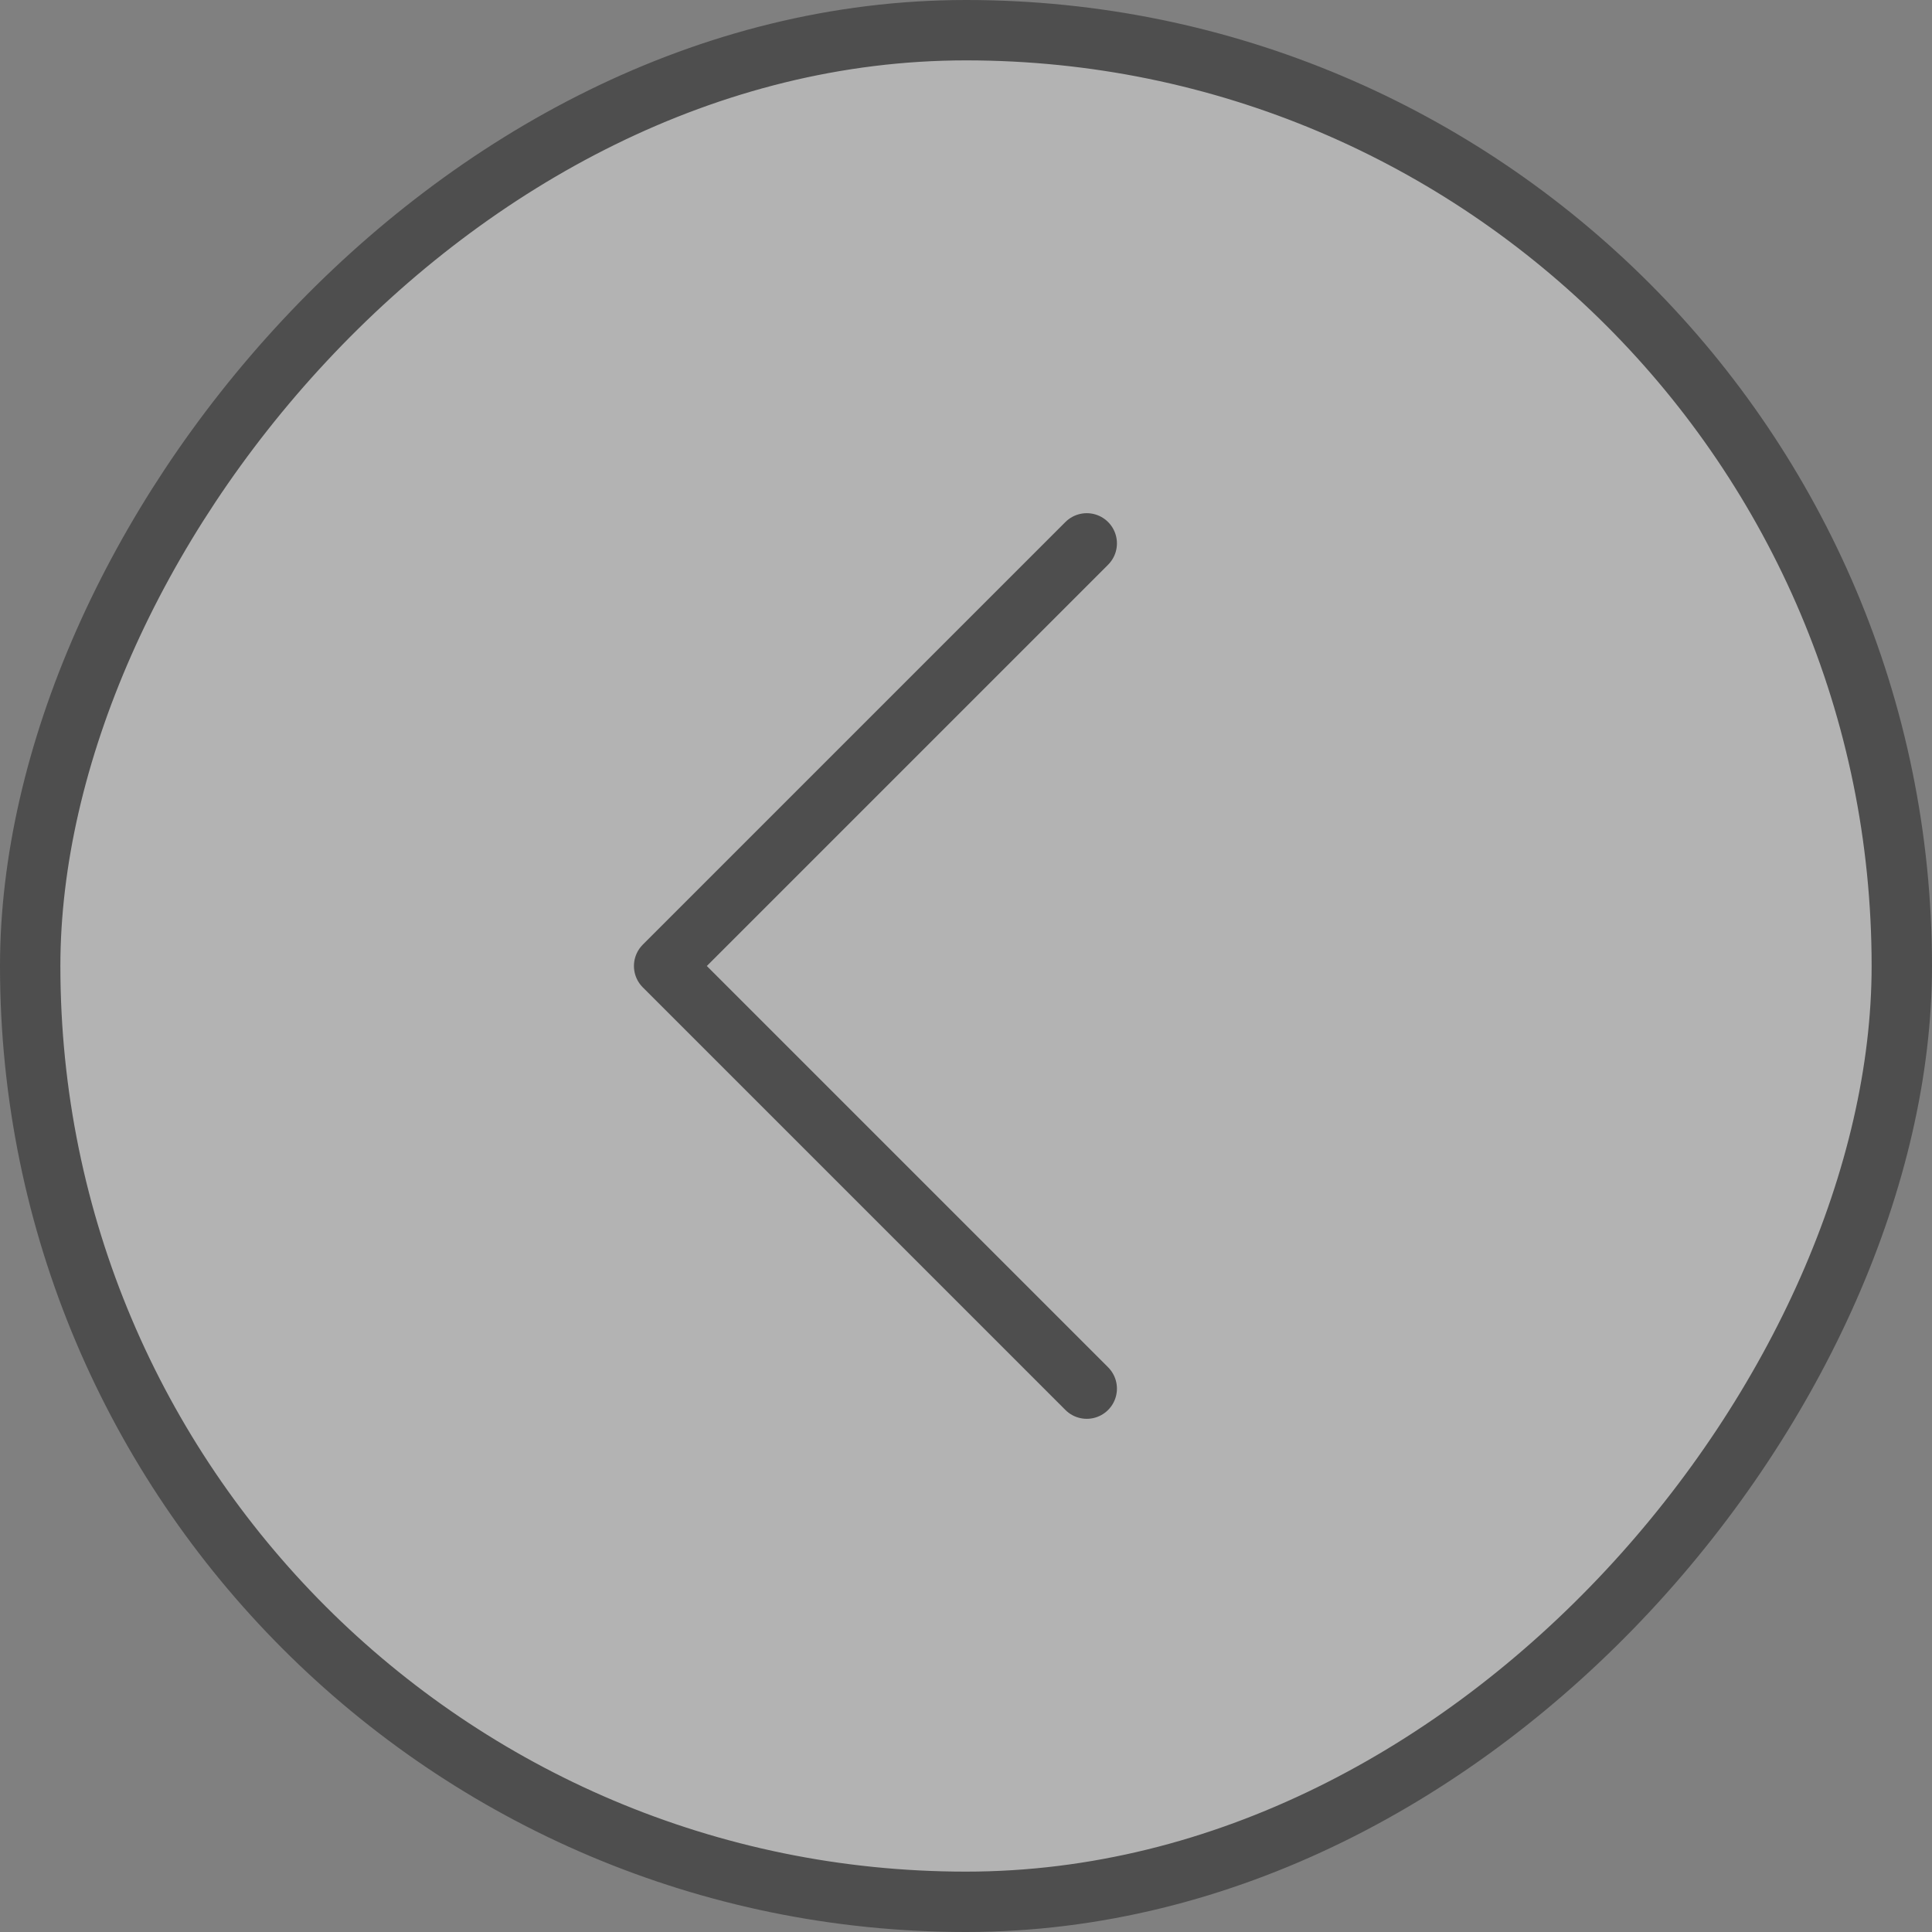
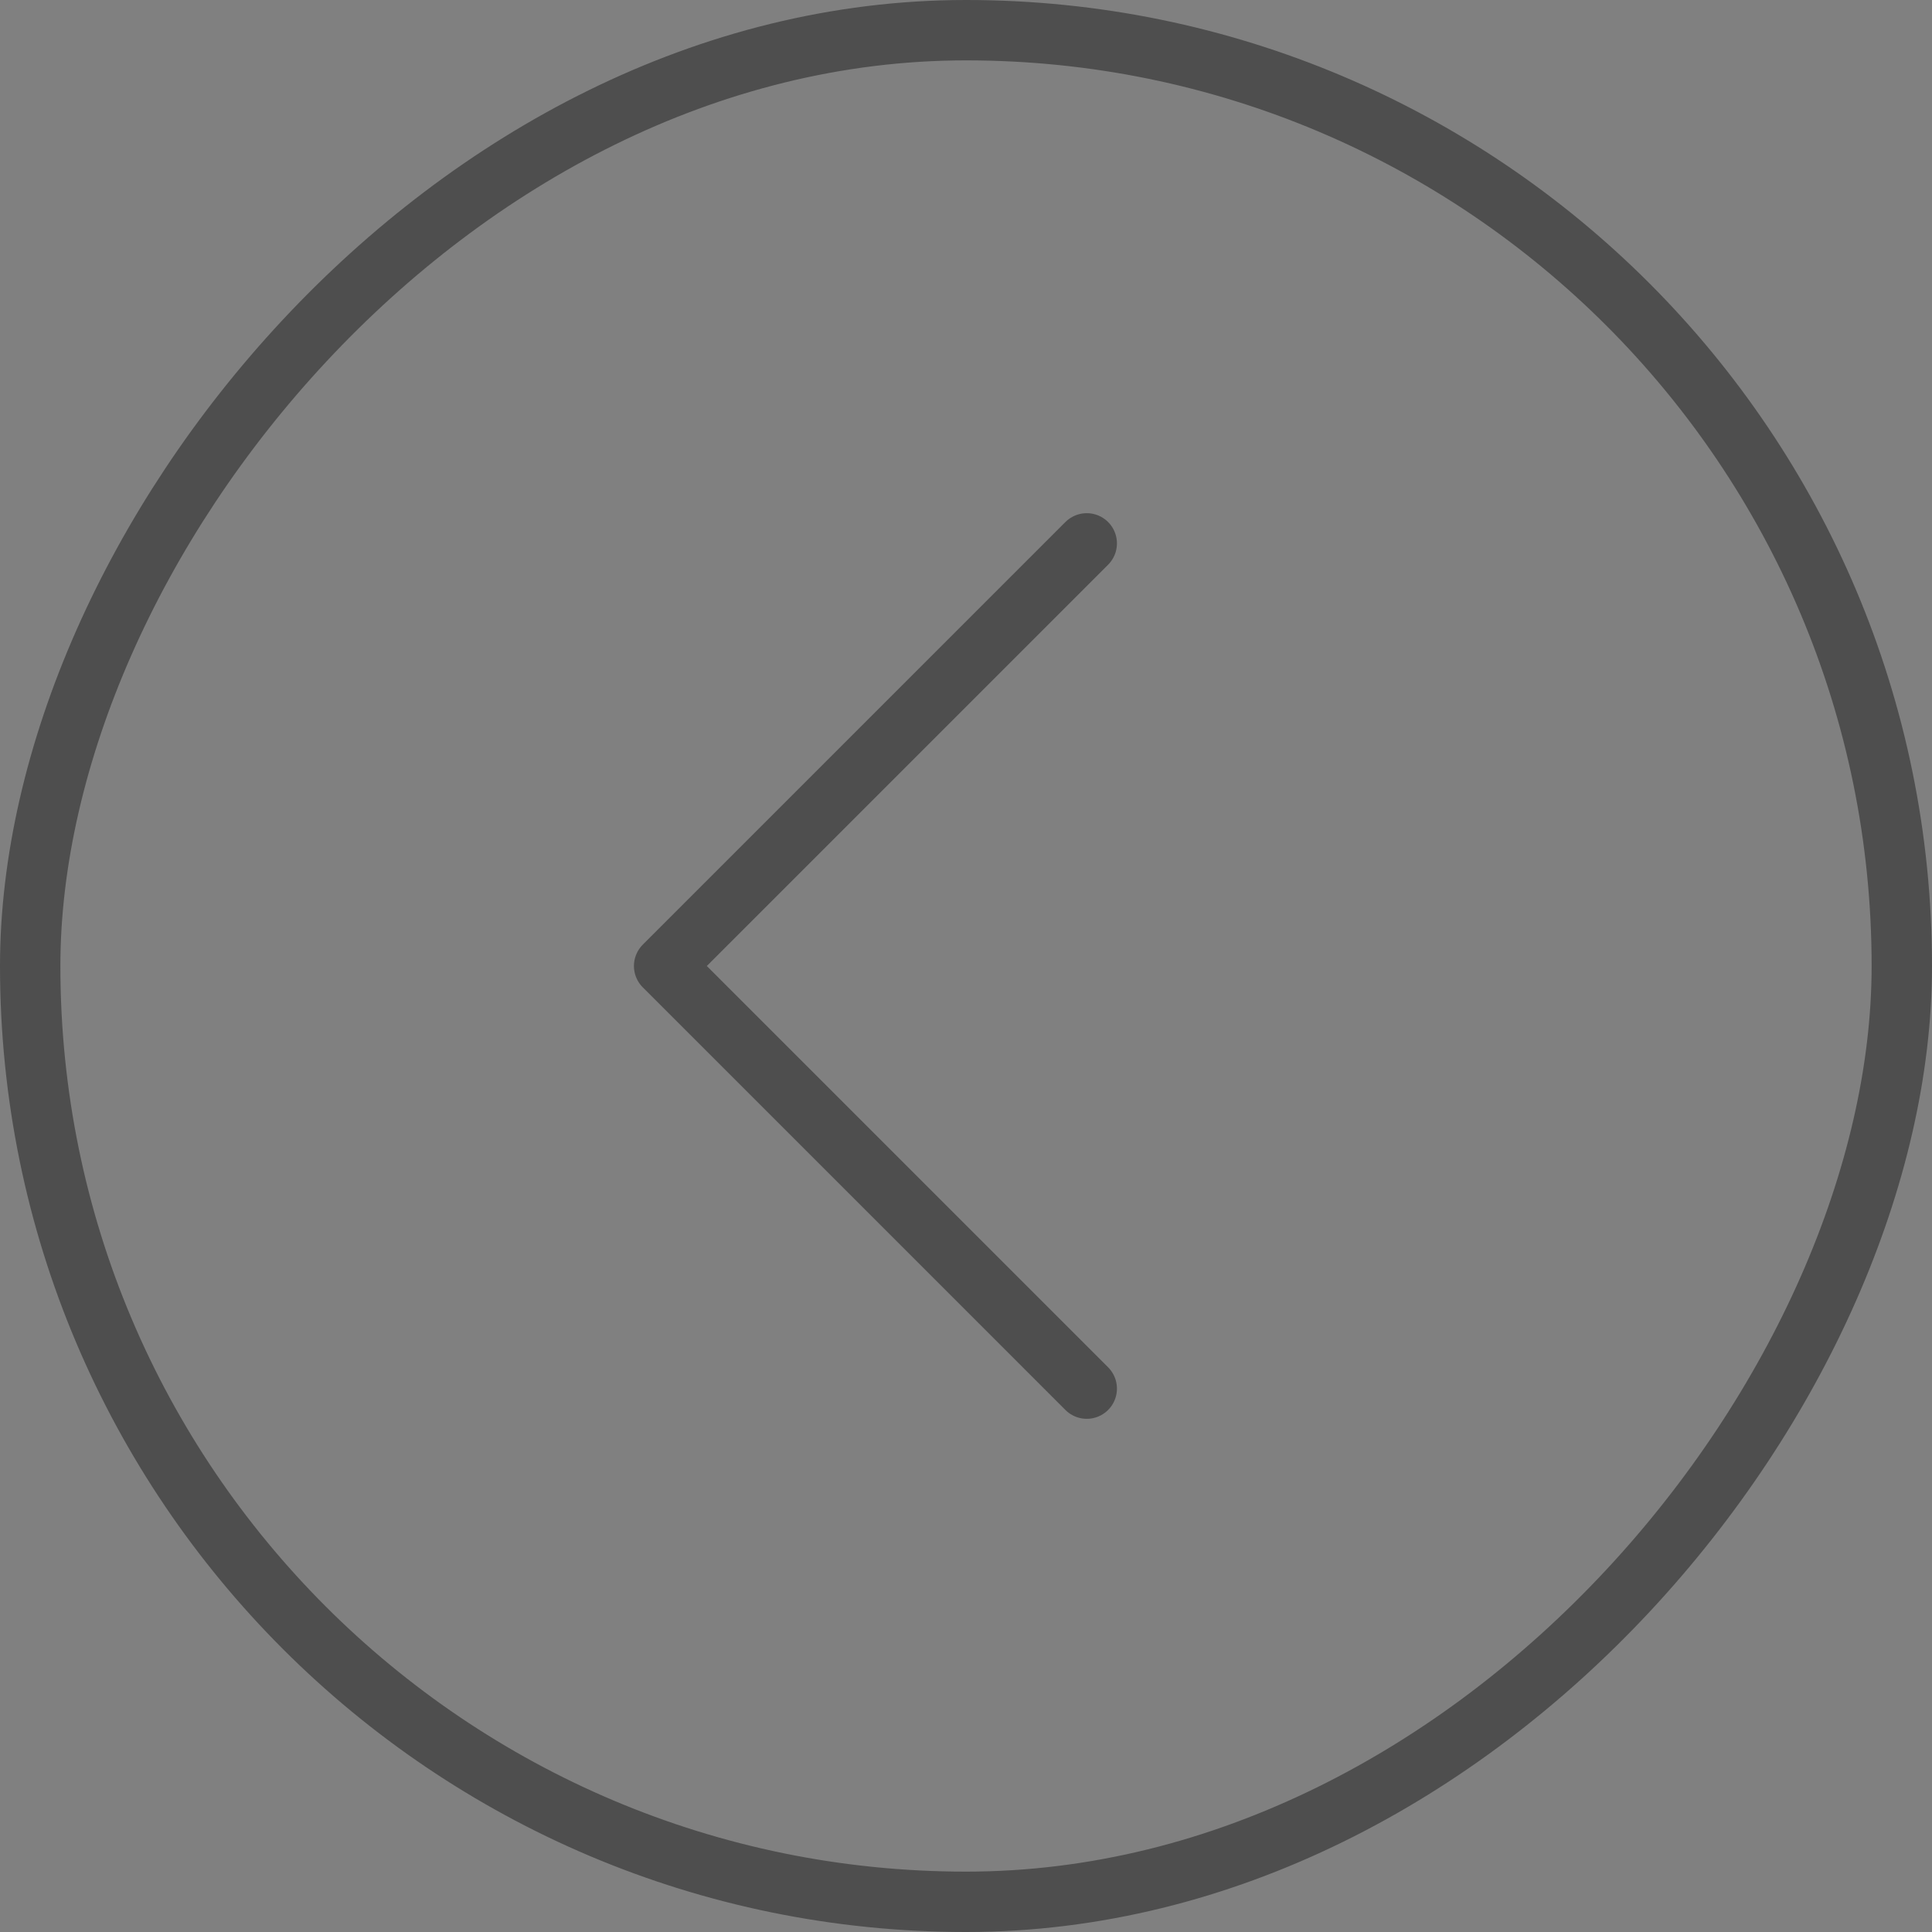
<svg xmlns="http://www.w3.org/2000/svg" width="32" height="32" viewBox="0 0 32 32" fill="none">
  <rect x="0" y="0" width="32" height="32" fill="#808080" stroke="none" />
-   <rect x="-0.5" y="0.5" width="31" height="31" rx="15.5" transform="matrix(-1 0 0 1 31 0)" fill="white" fill-opacity="0.4" />
  <rect x="-0.5" y="0.5" width="31" height="31" rx="15.5" transform="matrix(-1 0 0 1 31 0)" stroke="#4E4E4E" />
  <path d="M18 23L11 16L18 9" stroke="#4E4E4E" stroke-linecap="round" stroke-linejoin="round" />
</svg>